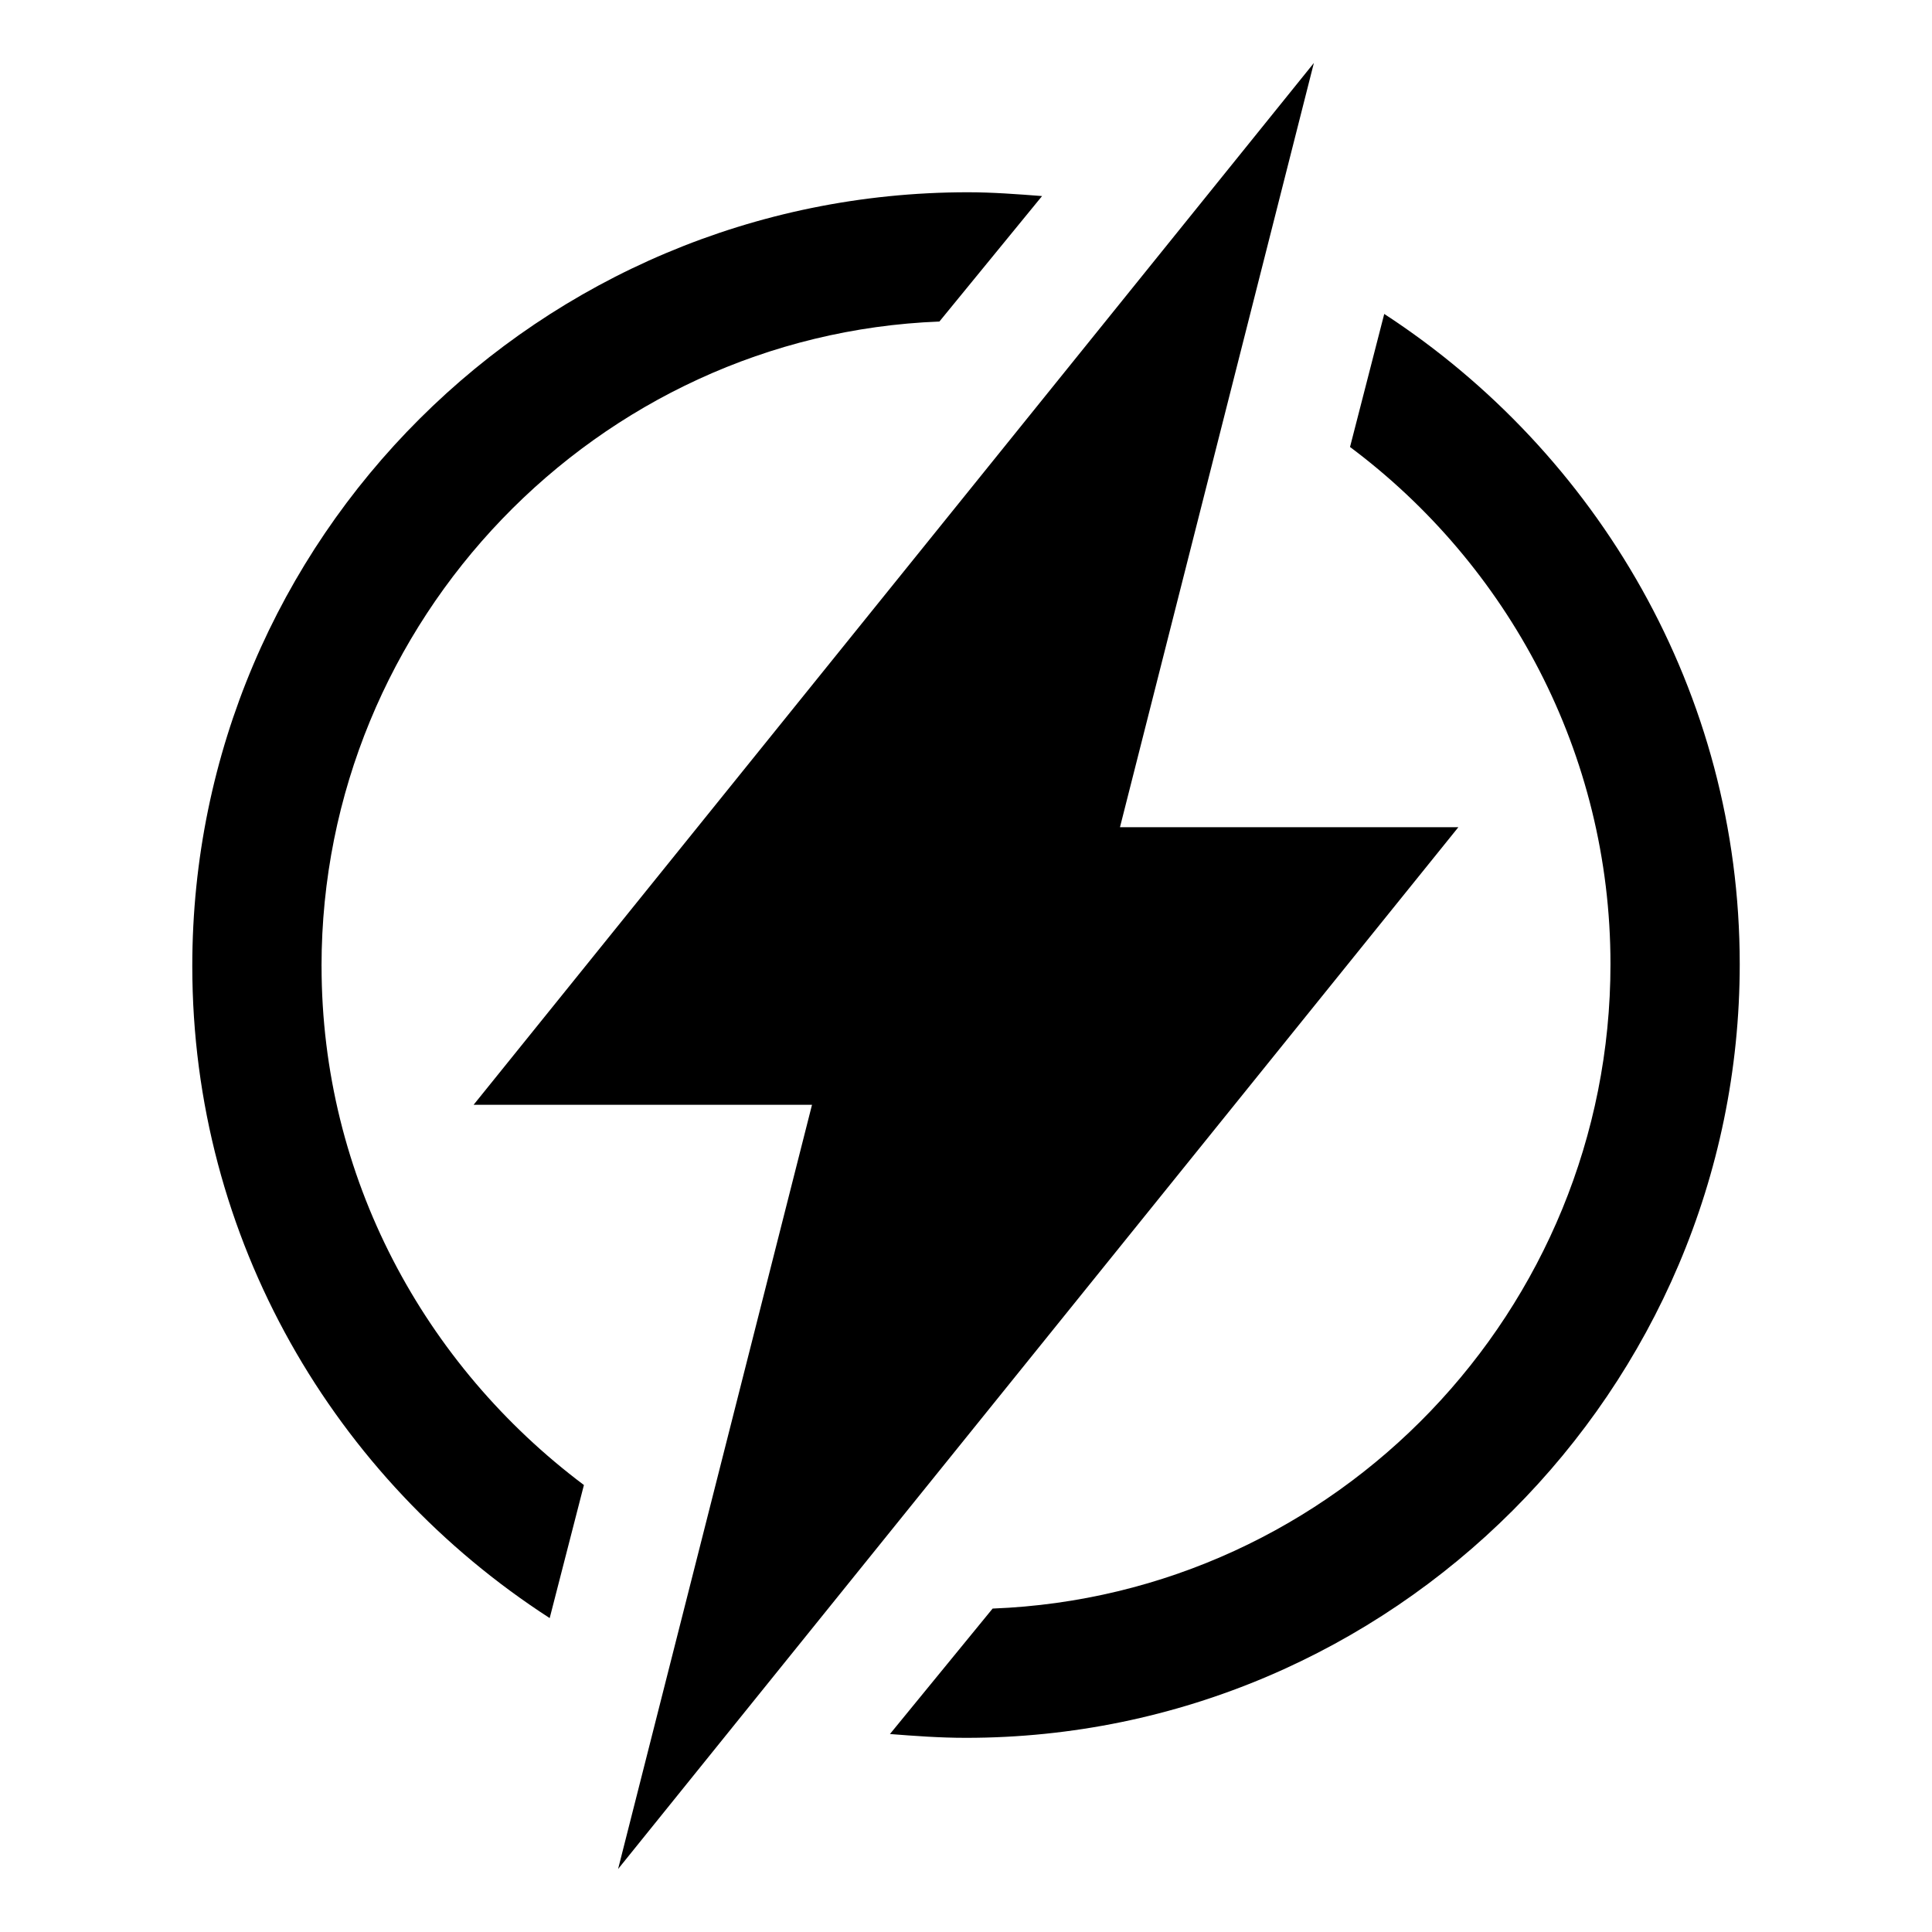
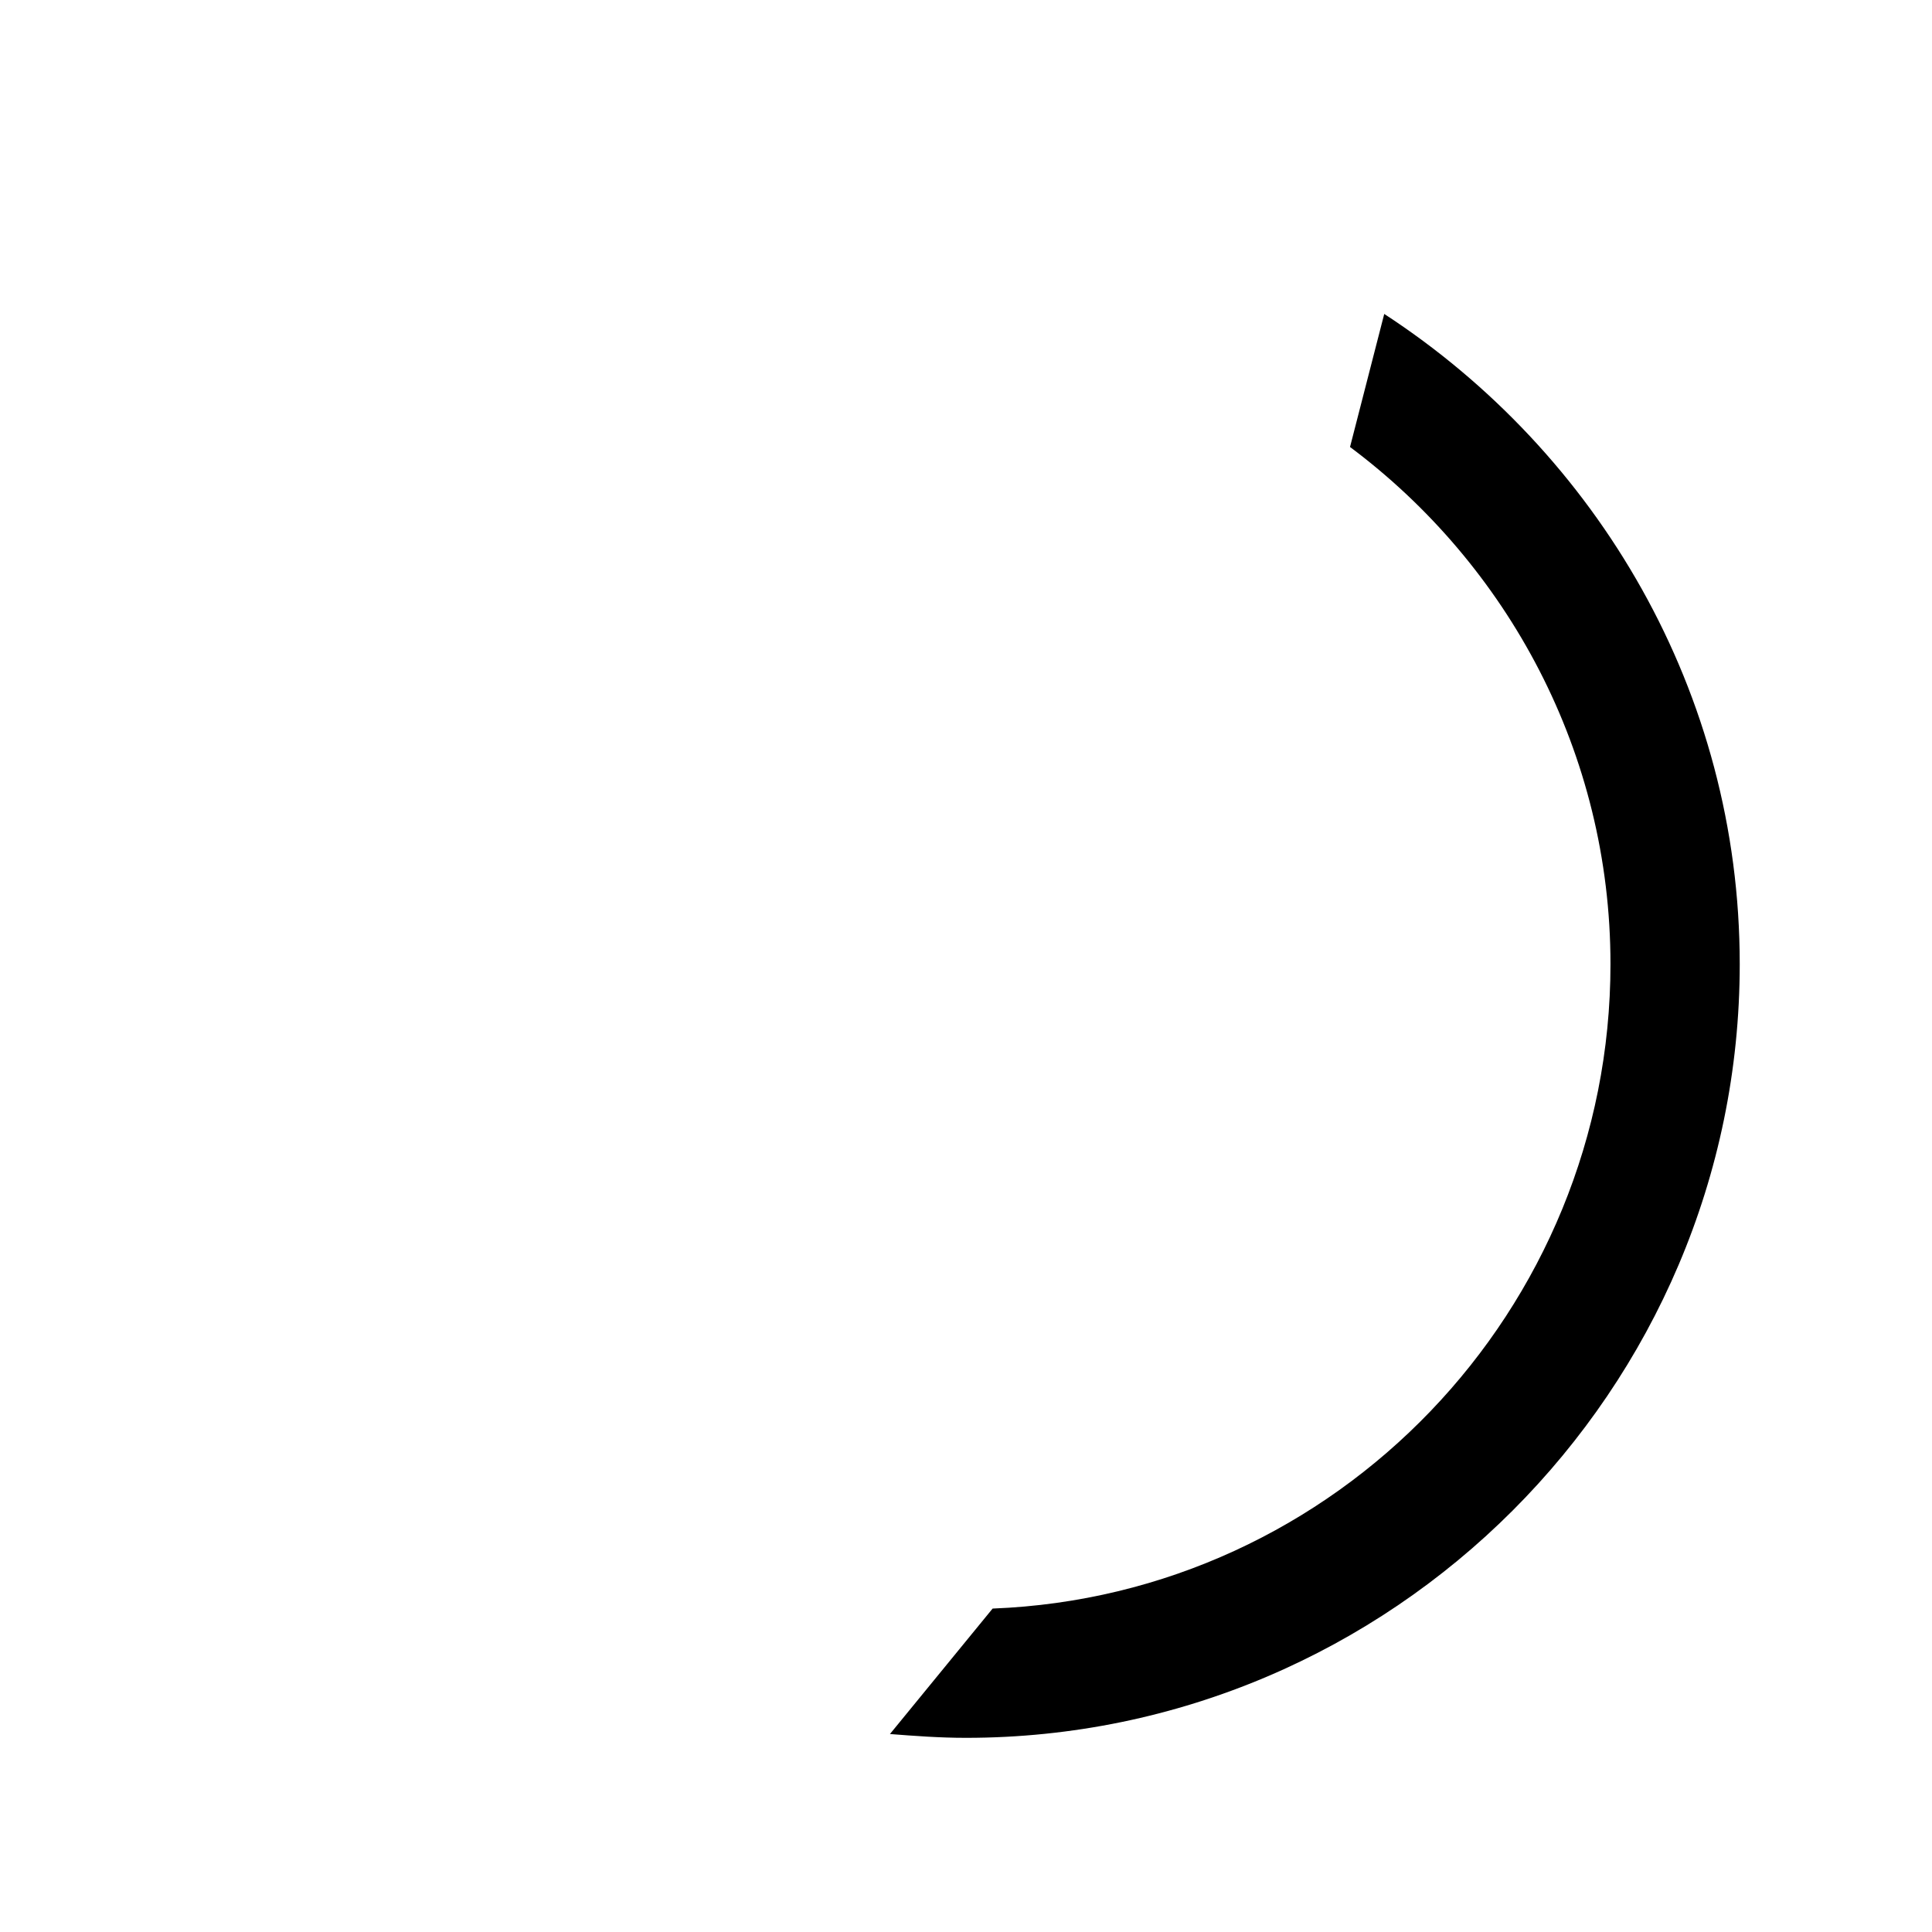
<svg xmlns="http://www.w3.org/2000/svg" fill="#000000" width="800px" height="800px" version="1.1" viewBox="144 144 512 512">
  <g>
    <path d="m510.84 227.19-9.07 35.266c41.816 31.234 69.023 81.113 69.023 137.04 0 91.691-72.547 167.27-163.74 170.79l-27.207 33.25c6.551 0.504 13.098 1.008 20.152 1.008 112.85 0 205.05-92.195 205.05-205.05 0.004-72.043-37.785-135.52-94.211-172.3z" />
-     <path d="m229.21 400c0-91.691 73.051-167.27 163.74-170.79l27.207-33.25c-6.551-0.504-13.098-1.008-19.648-1.008-113.36 0-205.55 91.691-205.55 205.05 0 72.547 37.785 136.03 94.715 172.81l9.07-35.266c-42.32-31.746-69.527-81.621-69.527-137.54z" />
-     <path d="m530.48 363.22h-89.676l51.387-202.53-222.68 276.09h89.68l-51.391 202.53z" />
  </g>
</svg>